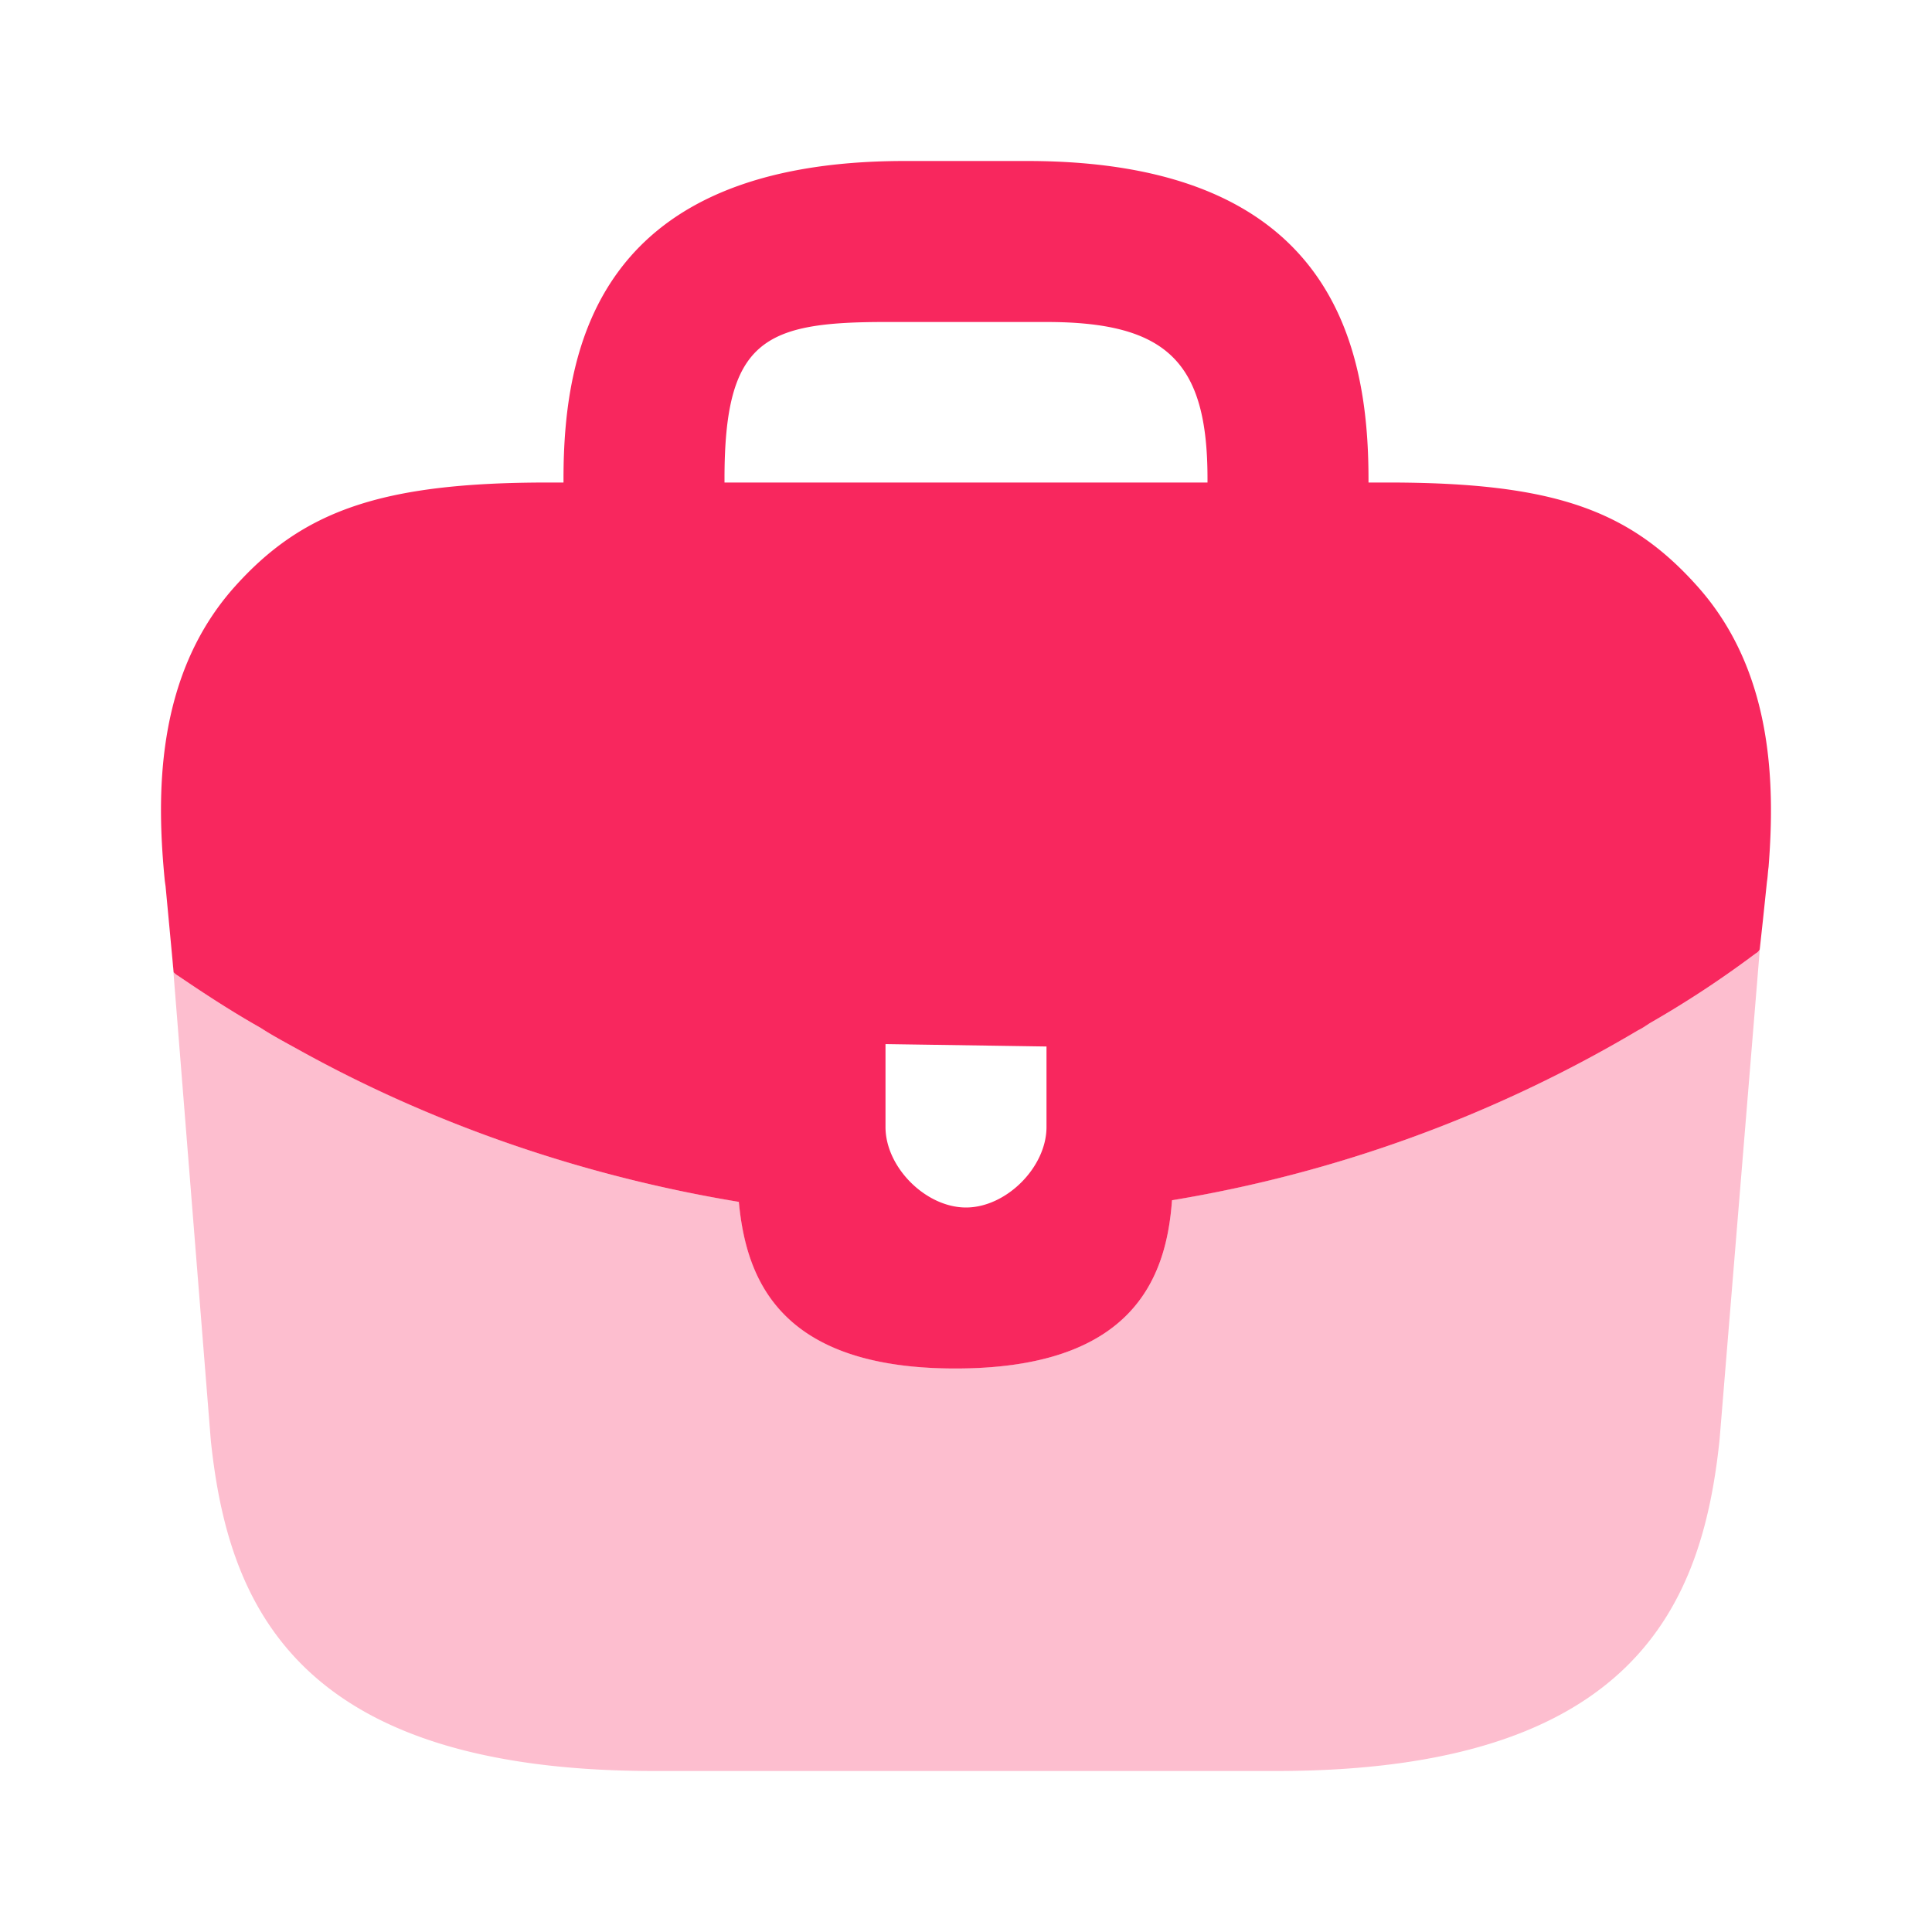
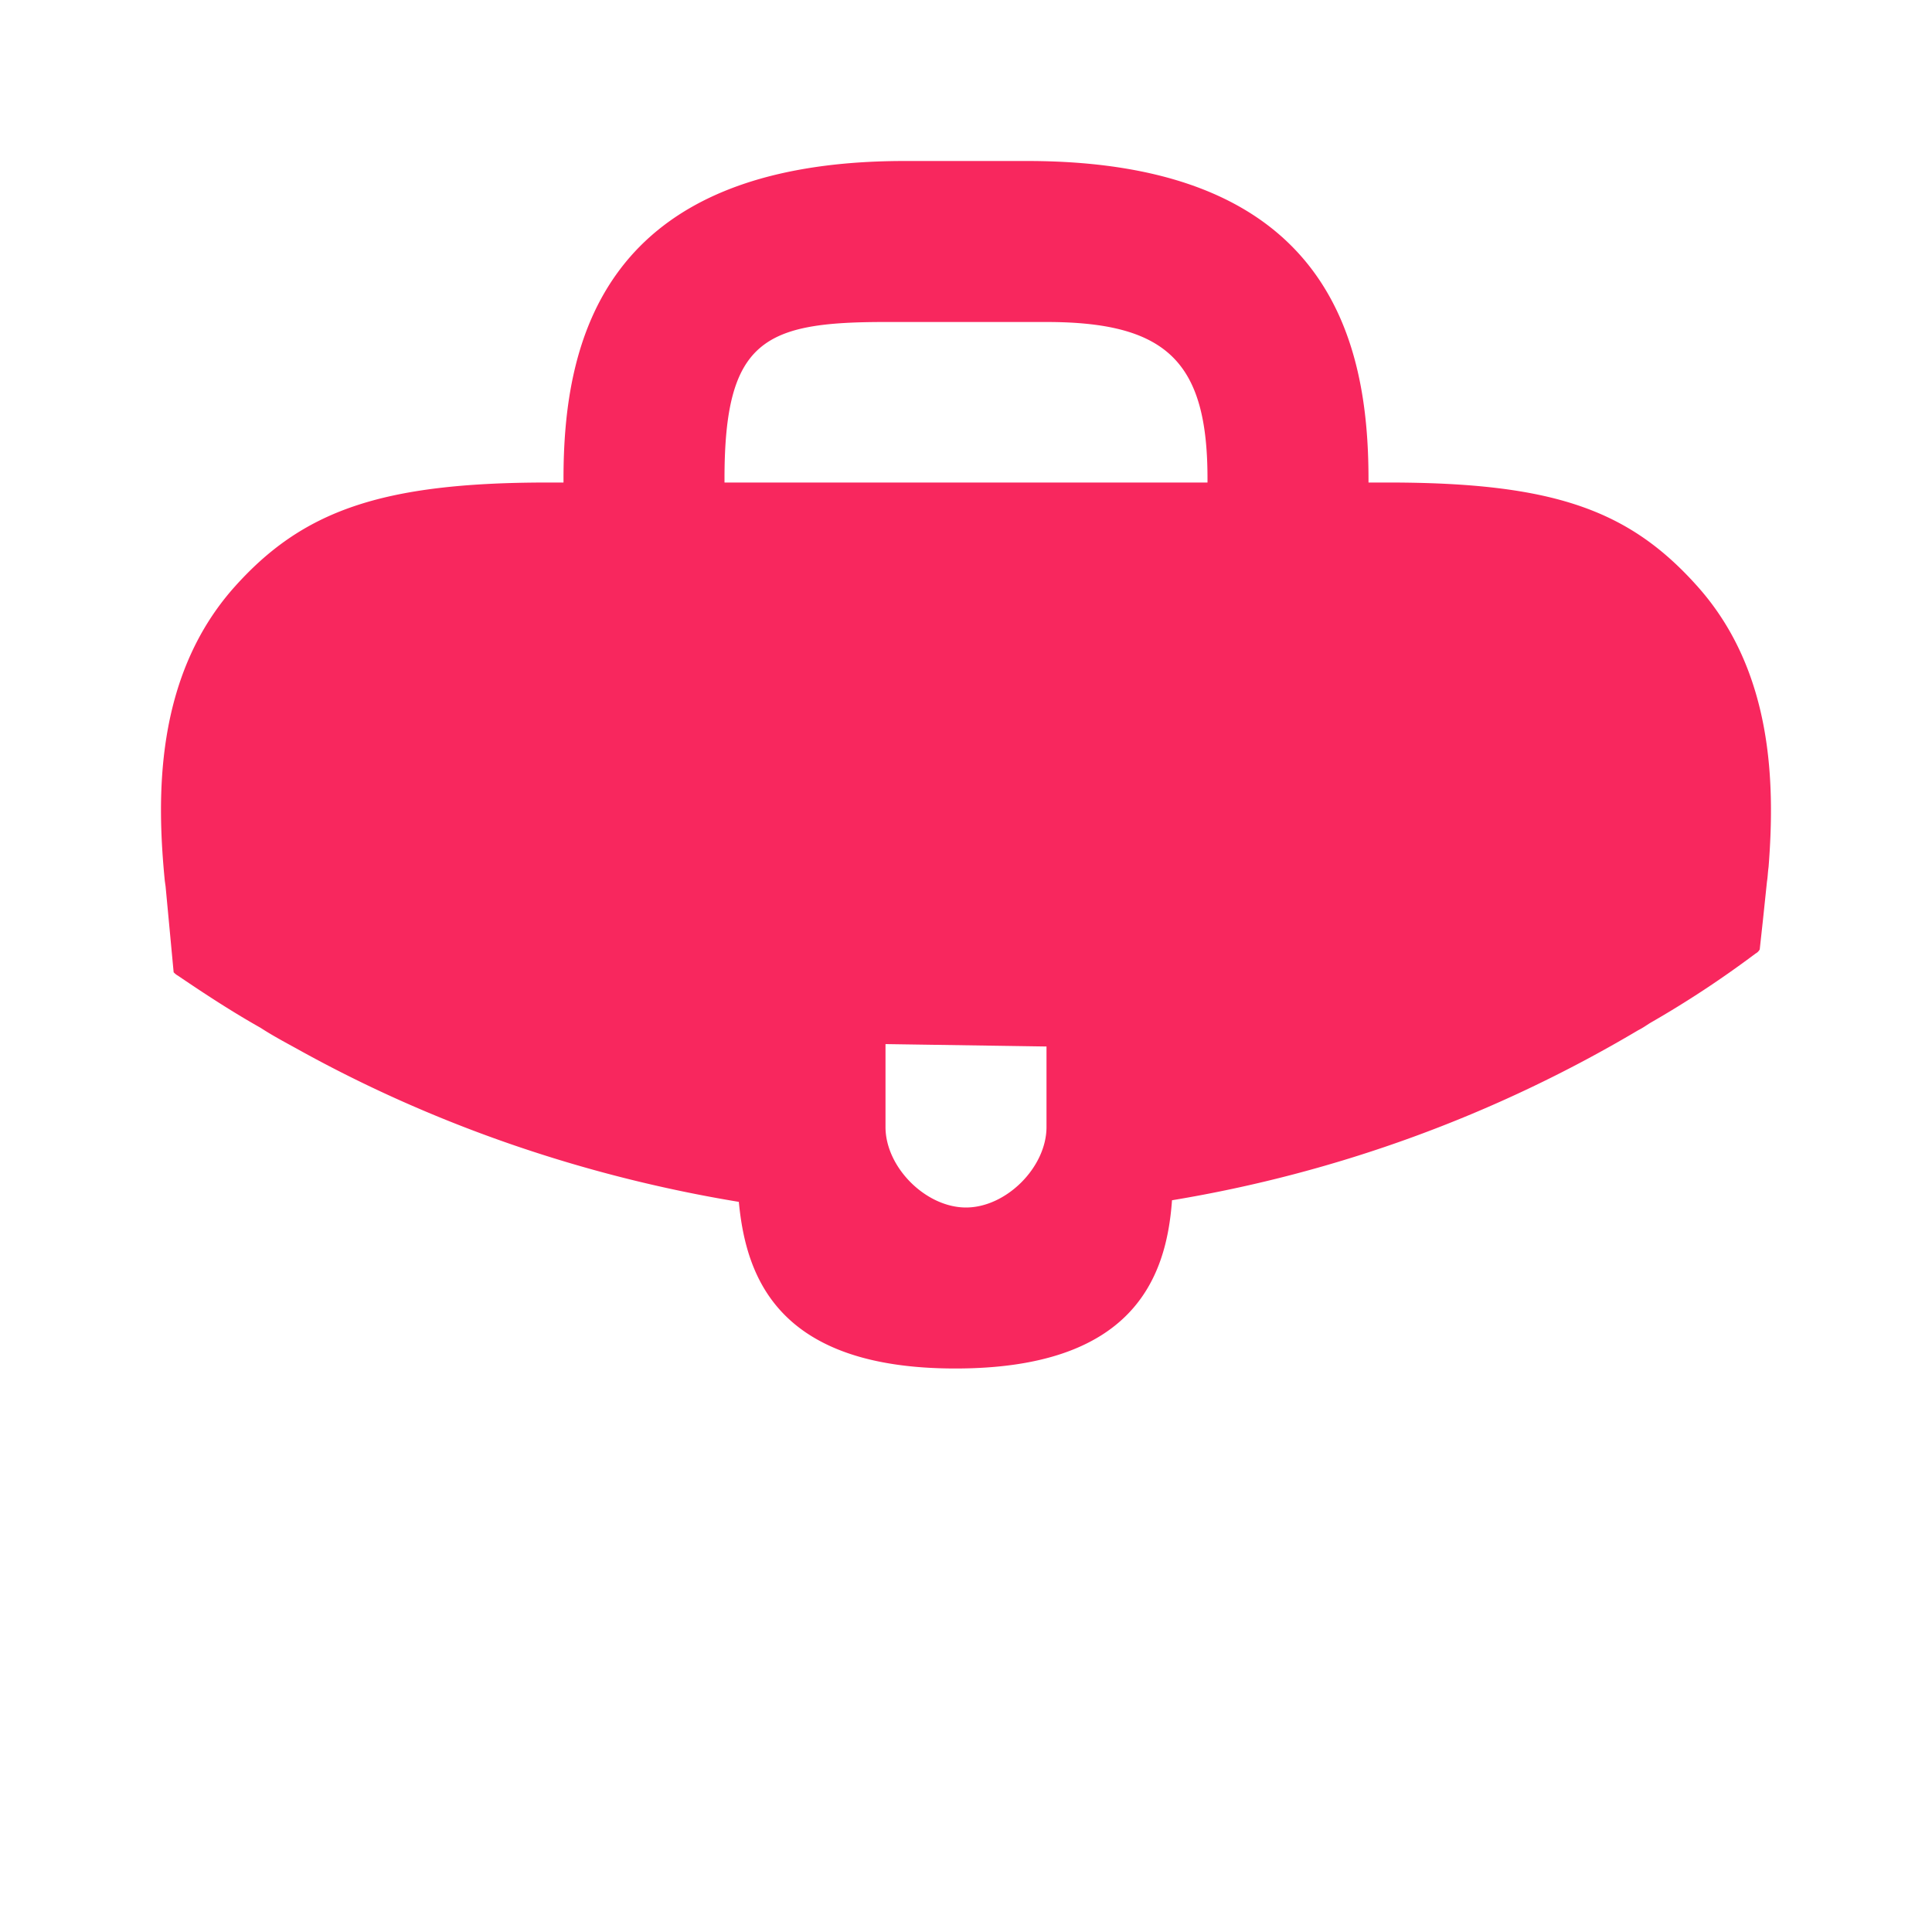
<svg xmlns="http://www.w3.org/2000/svg" width="24" height="24" fill="none">
  <path fill="#F8275E" d="M21.09 7.288c-.85-.954-1.79-1.294-3.85-1.294H17v-.04C17 4.249 16.52 2 12.759 2h-1.52C7.478 2 7 4.249 7 5.944v.05h-.194c-2.07 0-3.049.35-3.899 1.304-.99 1.116-.96 2.618-.86 3.643l.01.071.1 1.066c.01.01.03.03.05.04.33.224.67.447 1.03.65.14.091.29.172.44.254 1.71.954 3.591 1.593 5.501 1.908.09.954.5 2.07 2.69 2.07 2.191 0 2.621-1.106 2.691-2.09a16.674 16.674 0 0 0 5.791-2.112c.06-.03.1-.06.15-.091.46-.264.89-.548 1.31-.863.02-.01.04-.03.05-.05l.04-.366.05-.477c.01-.06.01-.111.02-.182.08-1.025.06-2.426-.88-3.481ZM13 14c0 .5-.5 1-1 1s-1-.5-1-1v-1.03l2 .03v1ZM9 5.984v-.04C9 4.218 9.5 4 11 4h2c1.5 0 2 .5 2 1.944v.05H9v-.01Z" />
-   <path fill="#F8275E" d="m2.137 11.859.482 6.037C2.832 19.918 3.663 22 8.126 22h7.728c4.462 0 5.294-2.082 5.507-4.114l.5-6.092c-.01.02-.03.04-.05.05-.42.315-.85.599-1.31.863l-.049.03a16.676 16.676 0 0 1-5.893 2.172c-.07.985-.5 2.09-2.69 2.09s-2.6-1.116-2.69-2.07a17.003 17.003 0 0 1-5.502-1.908c-.15-.08-.3-.162-.44-.253-.36-.203-.7-.427-1.03-.65a.216.216 0 0 1-.05-.04l-.02-.22Z" opacity=".3" />
</svg>